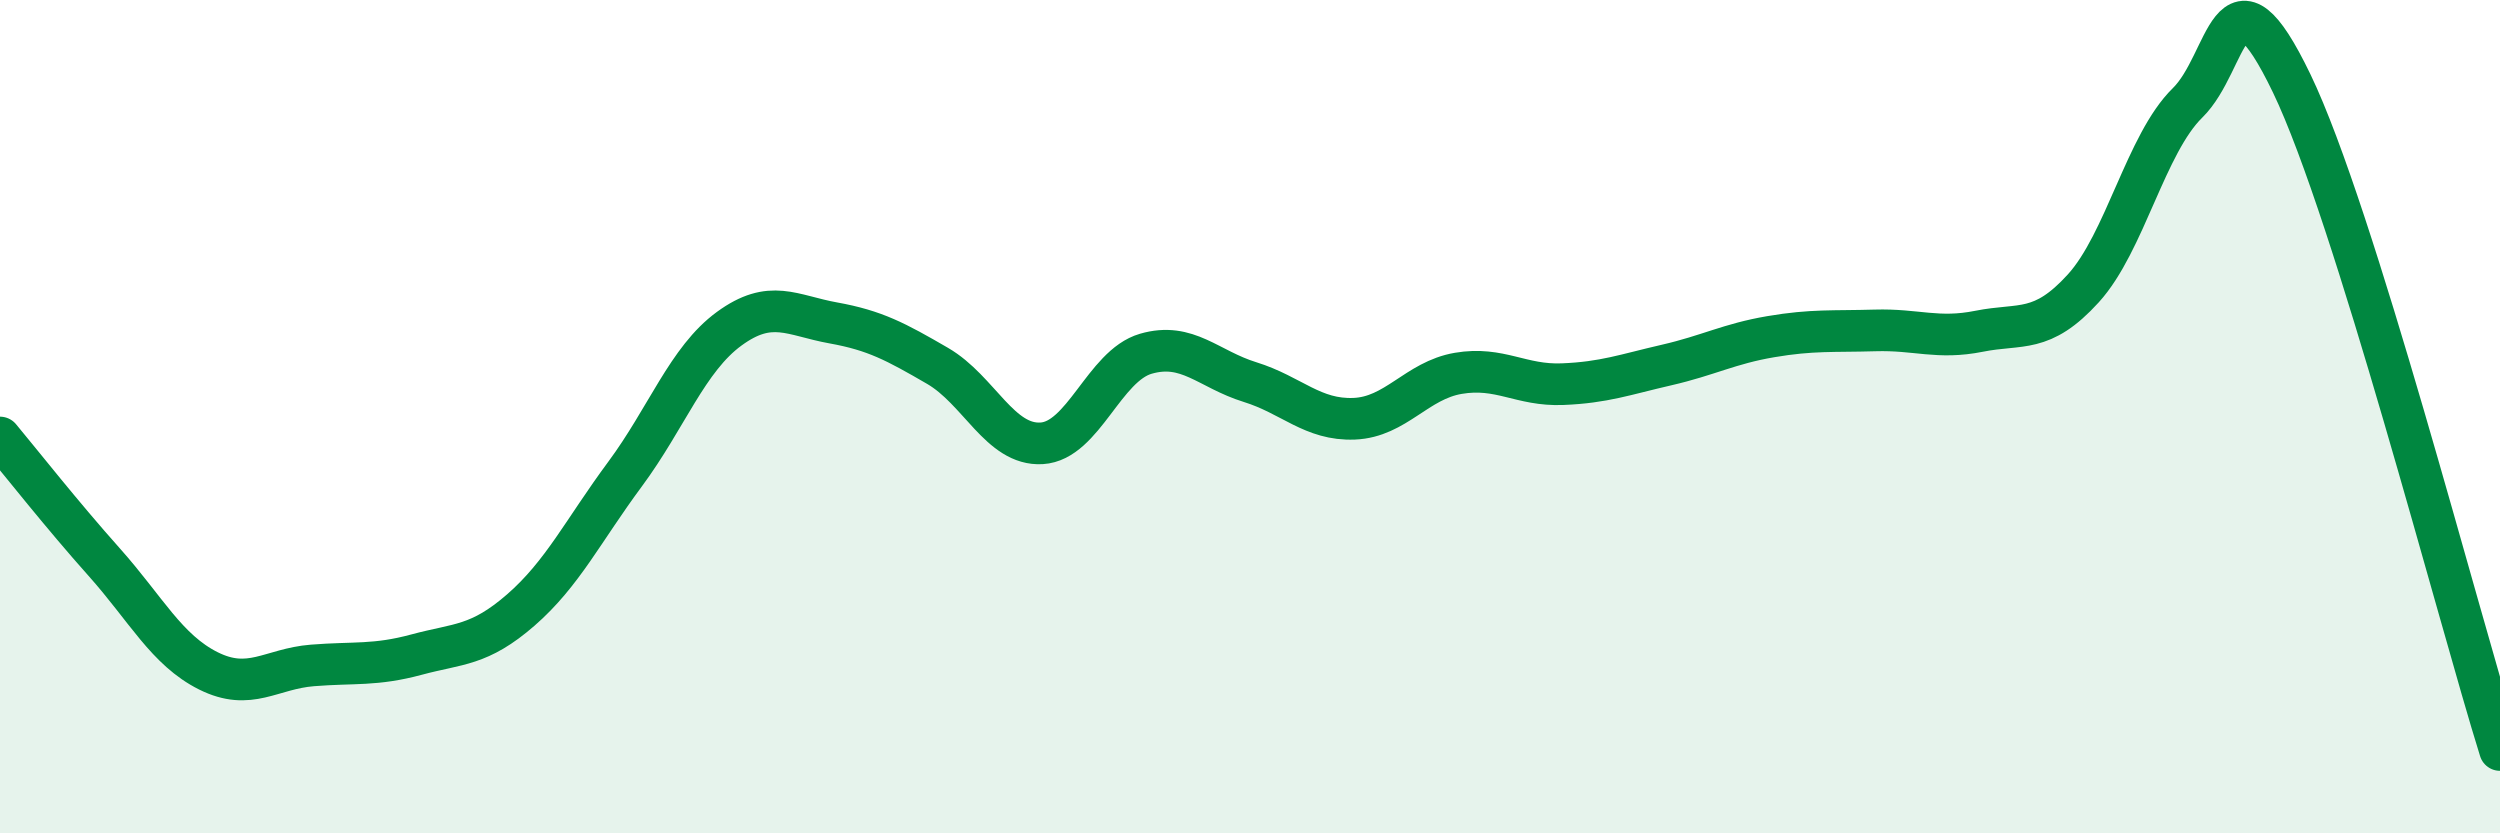
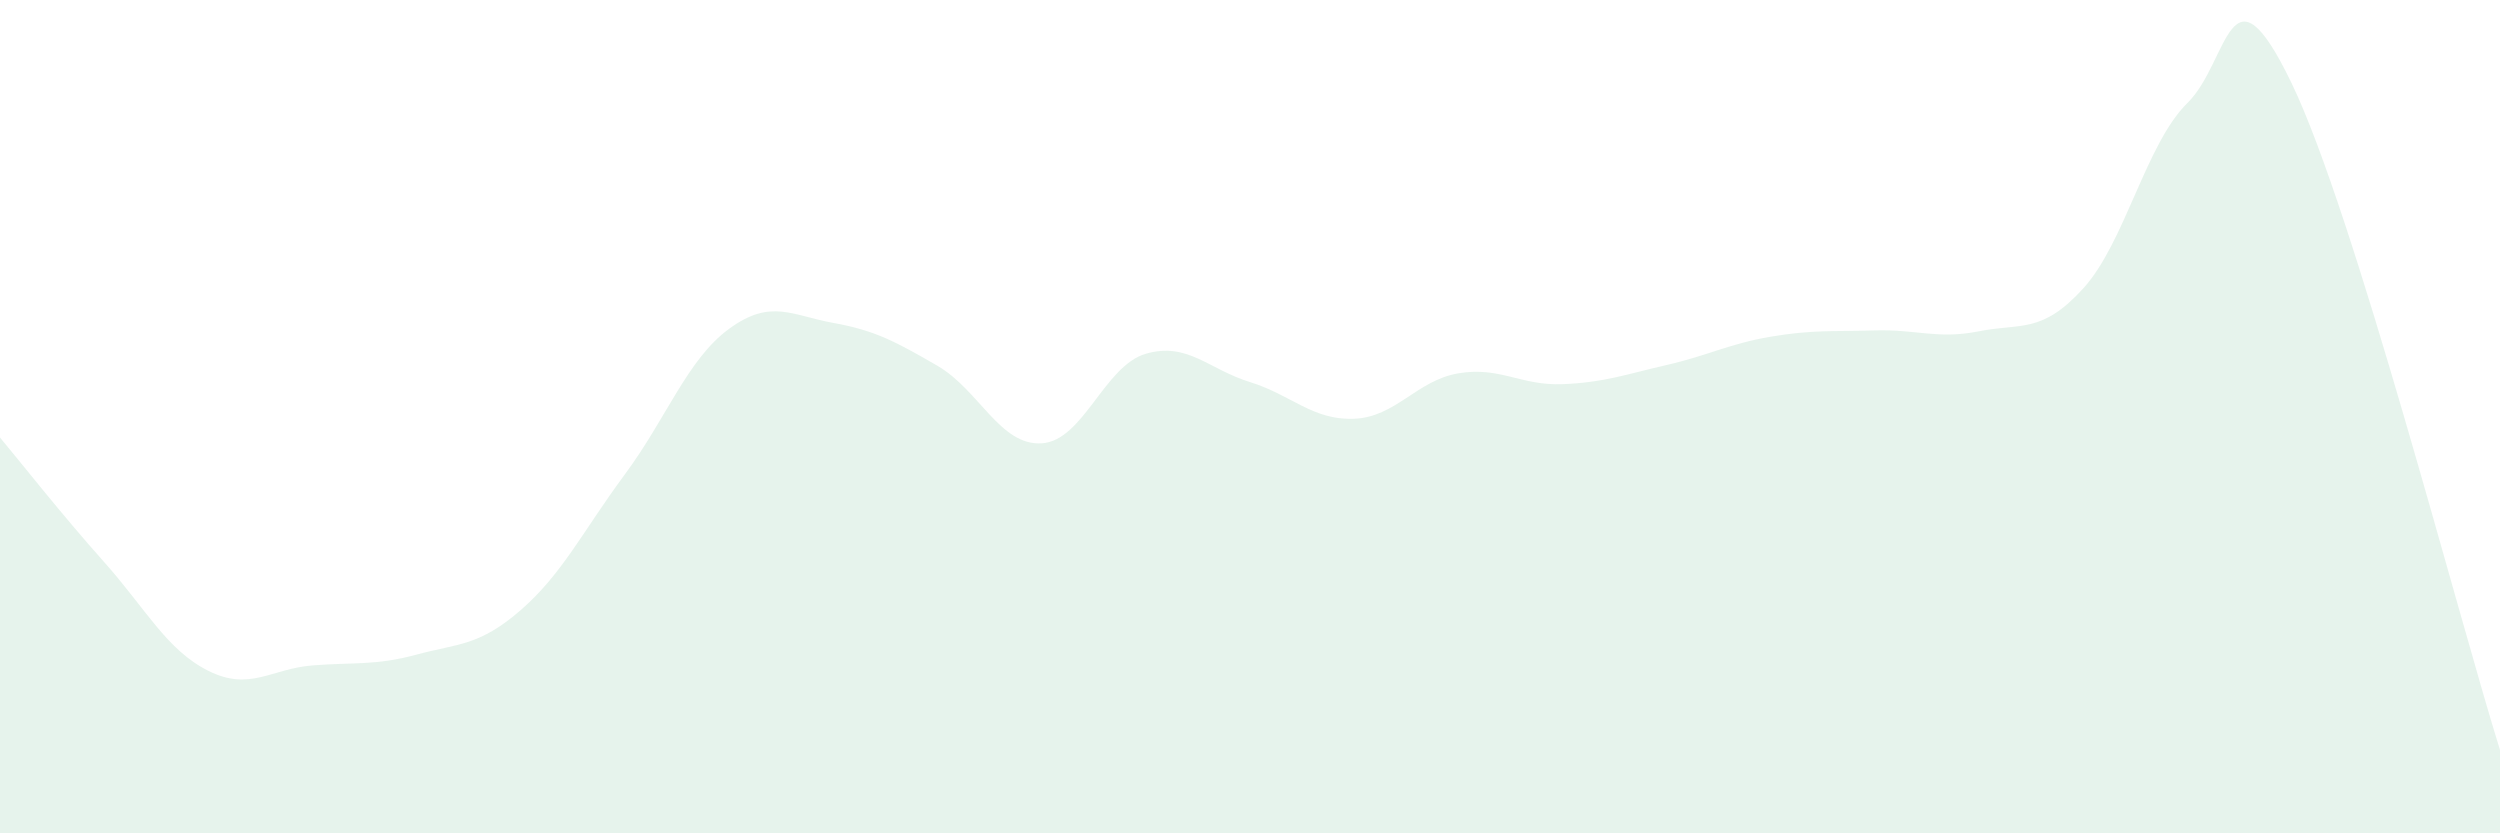
<svg xmlns="http://www.w3.org/2000/svg" width="60" height="20" viewBox="0 0 60 20">
  <path d="M 0,10.5 C 0.5,11.1 1.5,12.37 2.5,13.49 C 3.5,14.61 4,15.6 5,16.1 C 6,16.6 6.5,16.05 7.5,15.97 C 8.5,15.89 9,15.98 10,15.71 C 11,15.44 11.5,15.51 12.5,14.64 C 13.5,13.77 14,12.73 15,11.38 C 16,10.03 16.5,8.62 17.5,7.89 C 18.5,7.16 19,7.57 20,7.75 C 21,7.93 21.5,8.2 22.5,8.78 C 23.5,9.36 24,10.7 25,10.64 C 26,10.58 26.5,8.78 27.5,8.49 C 28.5,8.2 29,8.86 30,9.17 C 31,9.48 31.5,10.09 32.5,10.05 C 33.5,10.01 34,9.13 35,8.96 C 36,8.79 36.5,9.26 37.5,9.22 C 38.5,9.18 39,8.99 40,8.76 C 41,8.53 41.5,8.25 42.5,8.08 C 43.5,7.91 44,7.96 45,7.93 C 46,7.9 46.5,8.15 47.5,7.95 C 48.5,7.75 49,8.02 50,6.92 C 51,5.82 51.5,3.45 52.5,2.47 C 53.5,1.49 53.5,-1.11 55,2 C 56.5,5.11 59,14.8 60,18L60 20L0 20Z" fill="#008740" opacity="0.1" stroke-linecap="round" stroke-linejoin="round" />
-   <path d="M 0,10.5 C 0.5,11.1 1.5,12.37 2.5,13.49 C 3.5,14.61 4,15.6 5,16.1 C 6,16.6 6.5,16.05 7.5,15.97 C 8.5,15.89 9,15.98 10,15.71 C 11,15.44 11.5,15.51 12.5,14.64 C 13.5,13.77 14,12.73 15,11.38 C 16,10.03 16.5,8.62 17.5,7.89 C 18.5,7.16 19,7.57 20,7.75 C 21,7.93 21.5,8.2 22.5,8.78 C 23.5,9.36 24,10.7 25,10.64 C 26,10.58 26.5,8.78 27.5,8.49 C 28.5,8.2 29,8.86 30,9.17 C 31,9.48 31.5,10.09 32.5,10.05 C 33.5,10.01 34,9.13 35,8.96 C 36,8.79 36.5,9.26 37.5,9.22 C 38.5,9.18 39,8.99 40,8.76 C 41,8.53 41.5,8.25 42.5,8.08 C 43.5,7.91 44,7.96 45,7.93 C 46,7.9 46.5,8.15 47.5,7.95 C 48.5,7.75 49,8.02 50,6.92 C 51,5.82 51.5,3.45 52.5,2.47 C 53.5,1.49 53.5,-1.11 55,2 C 56.5,5.11 59,14.8 60,18" stroke="#008740" stroke-width="1" fill="none" stroke-linecap="round" stroke-linejoin="round" />
</svg>